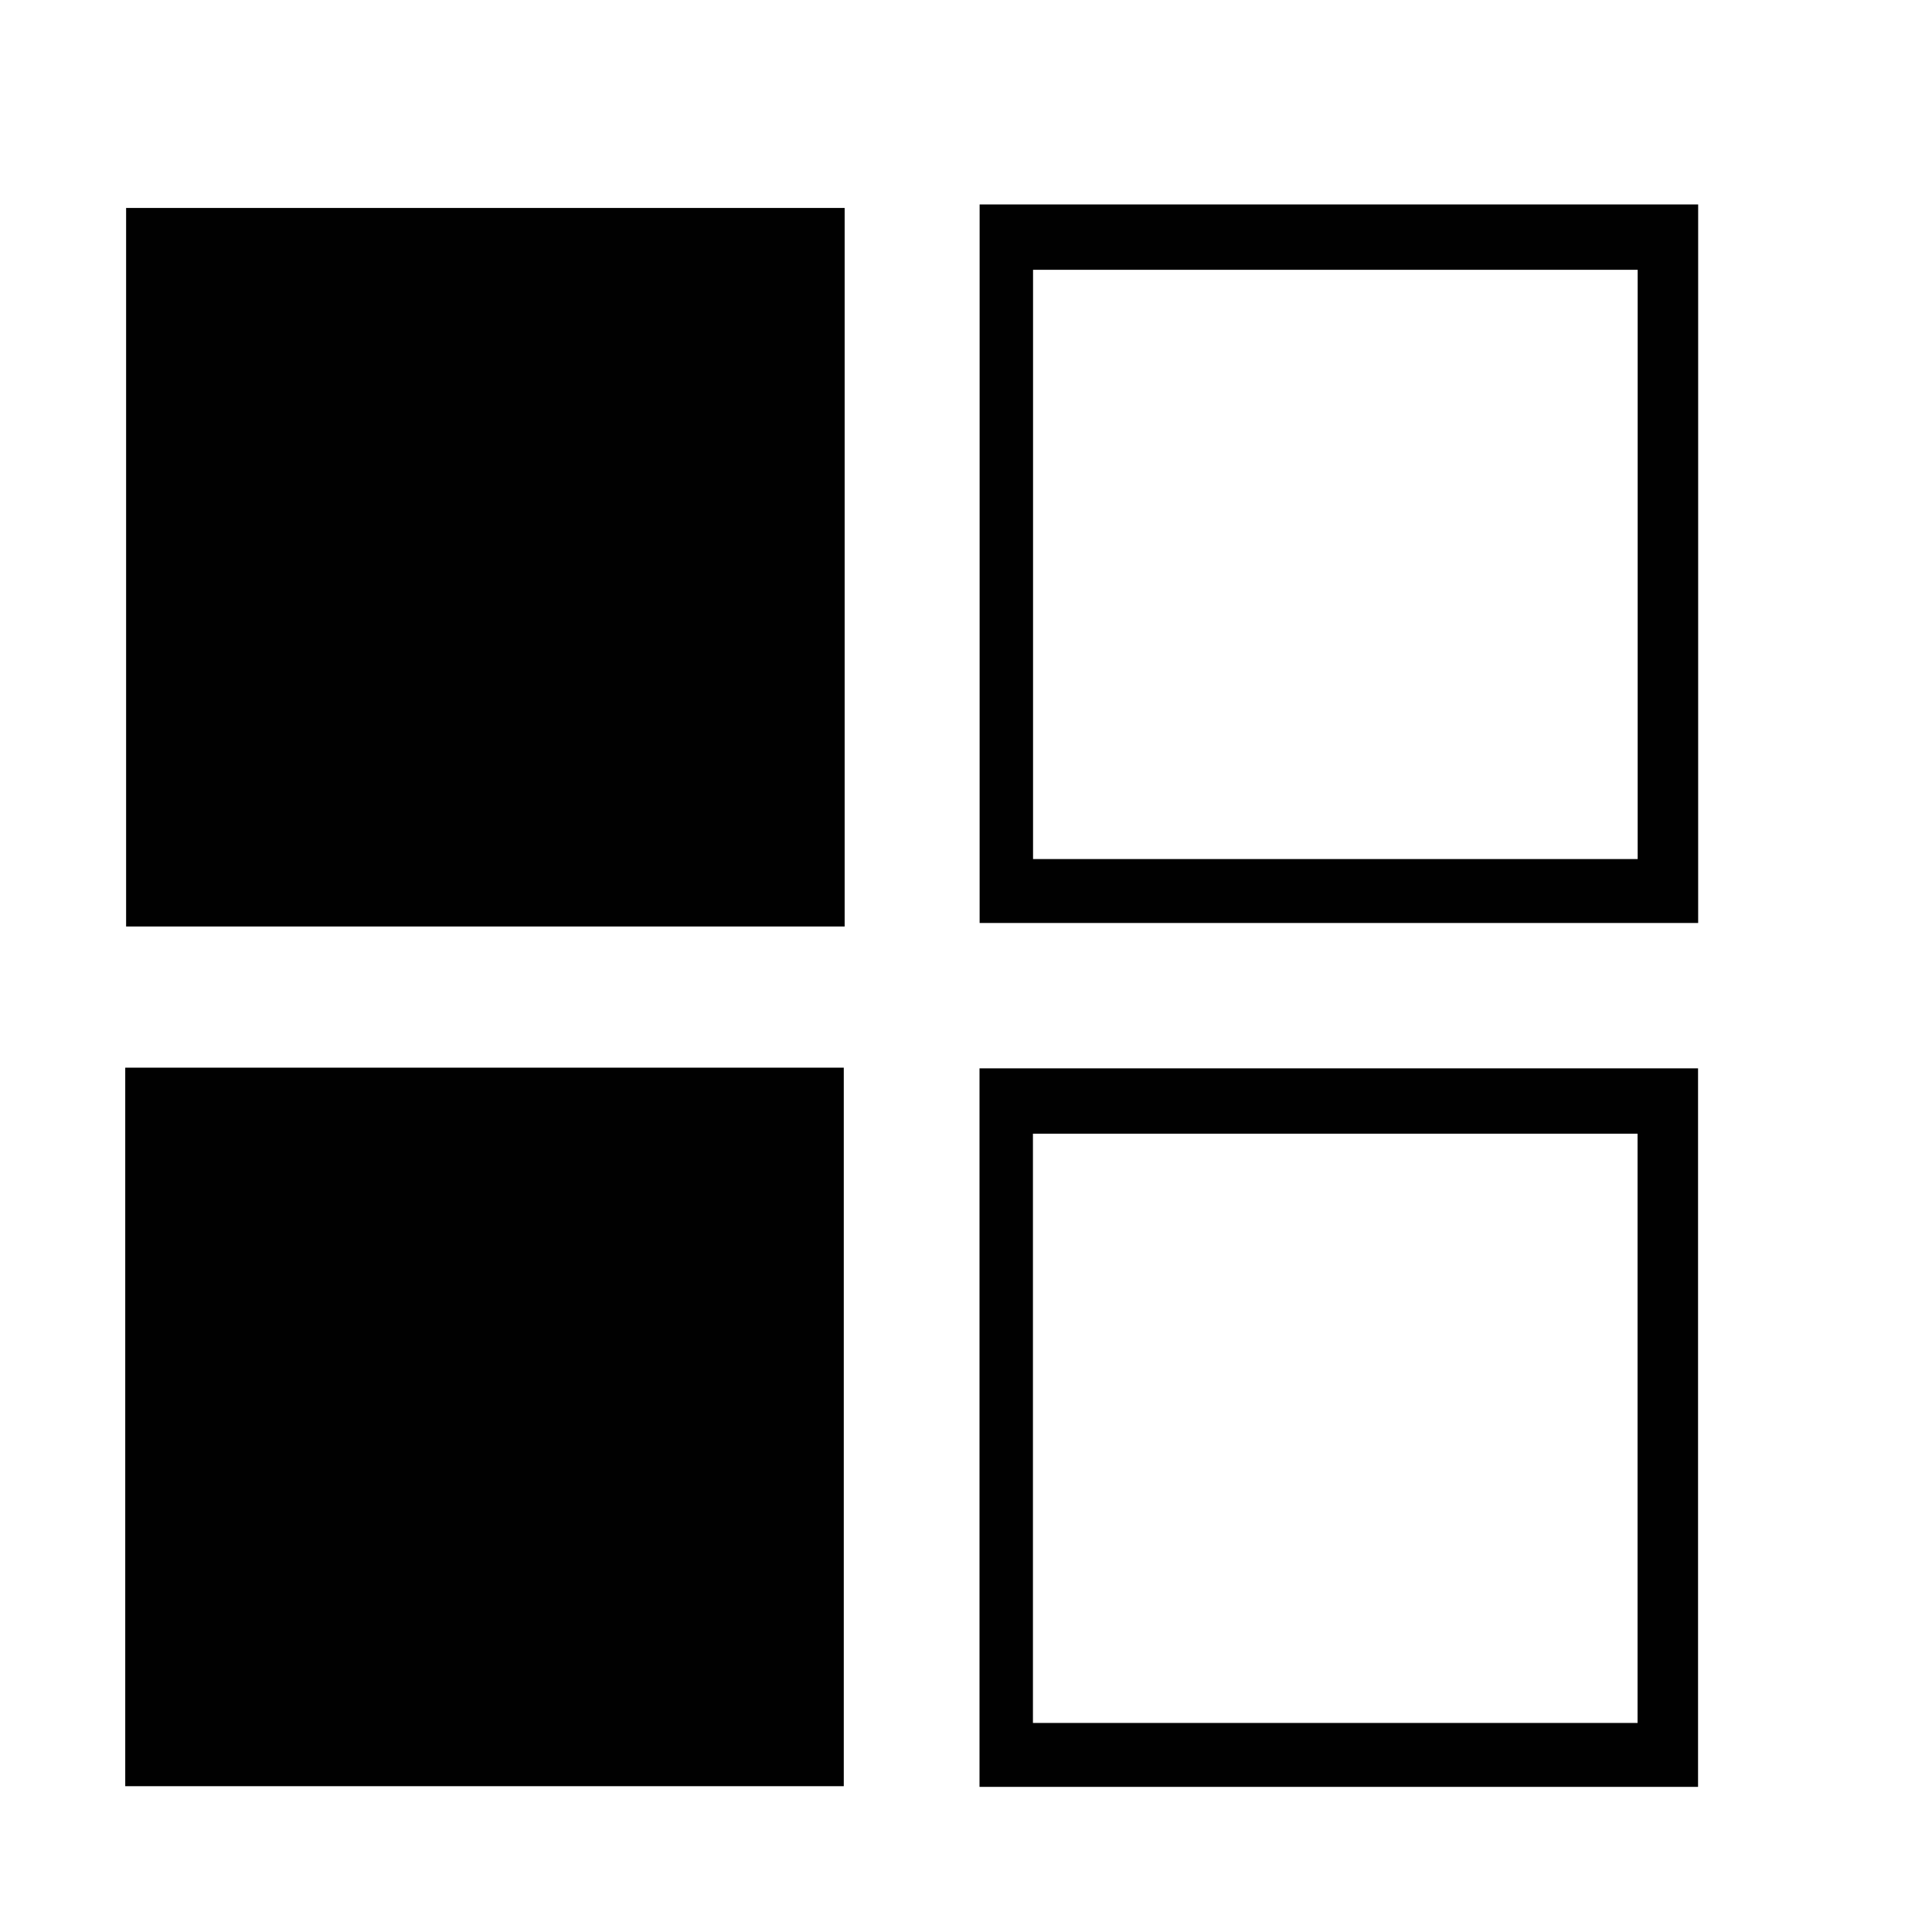
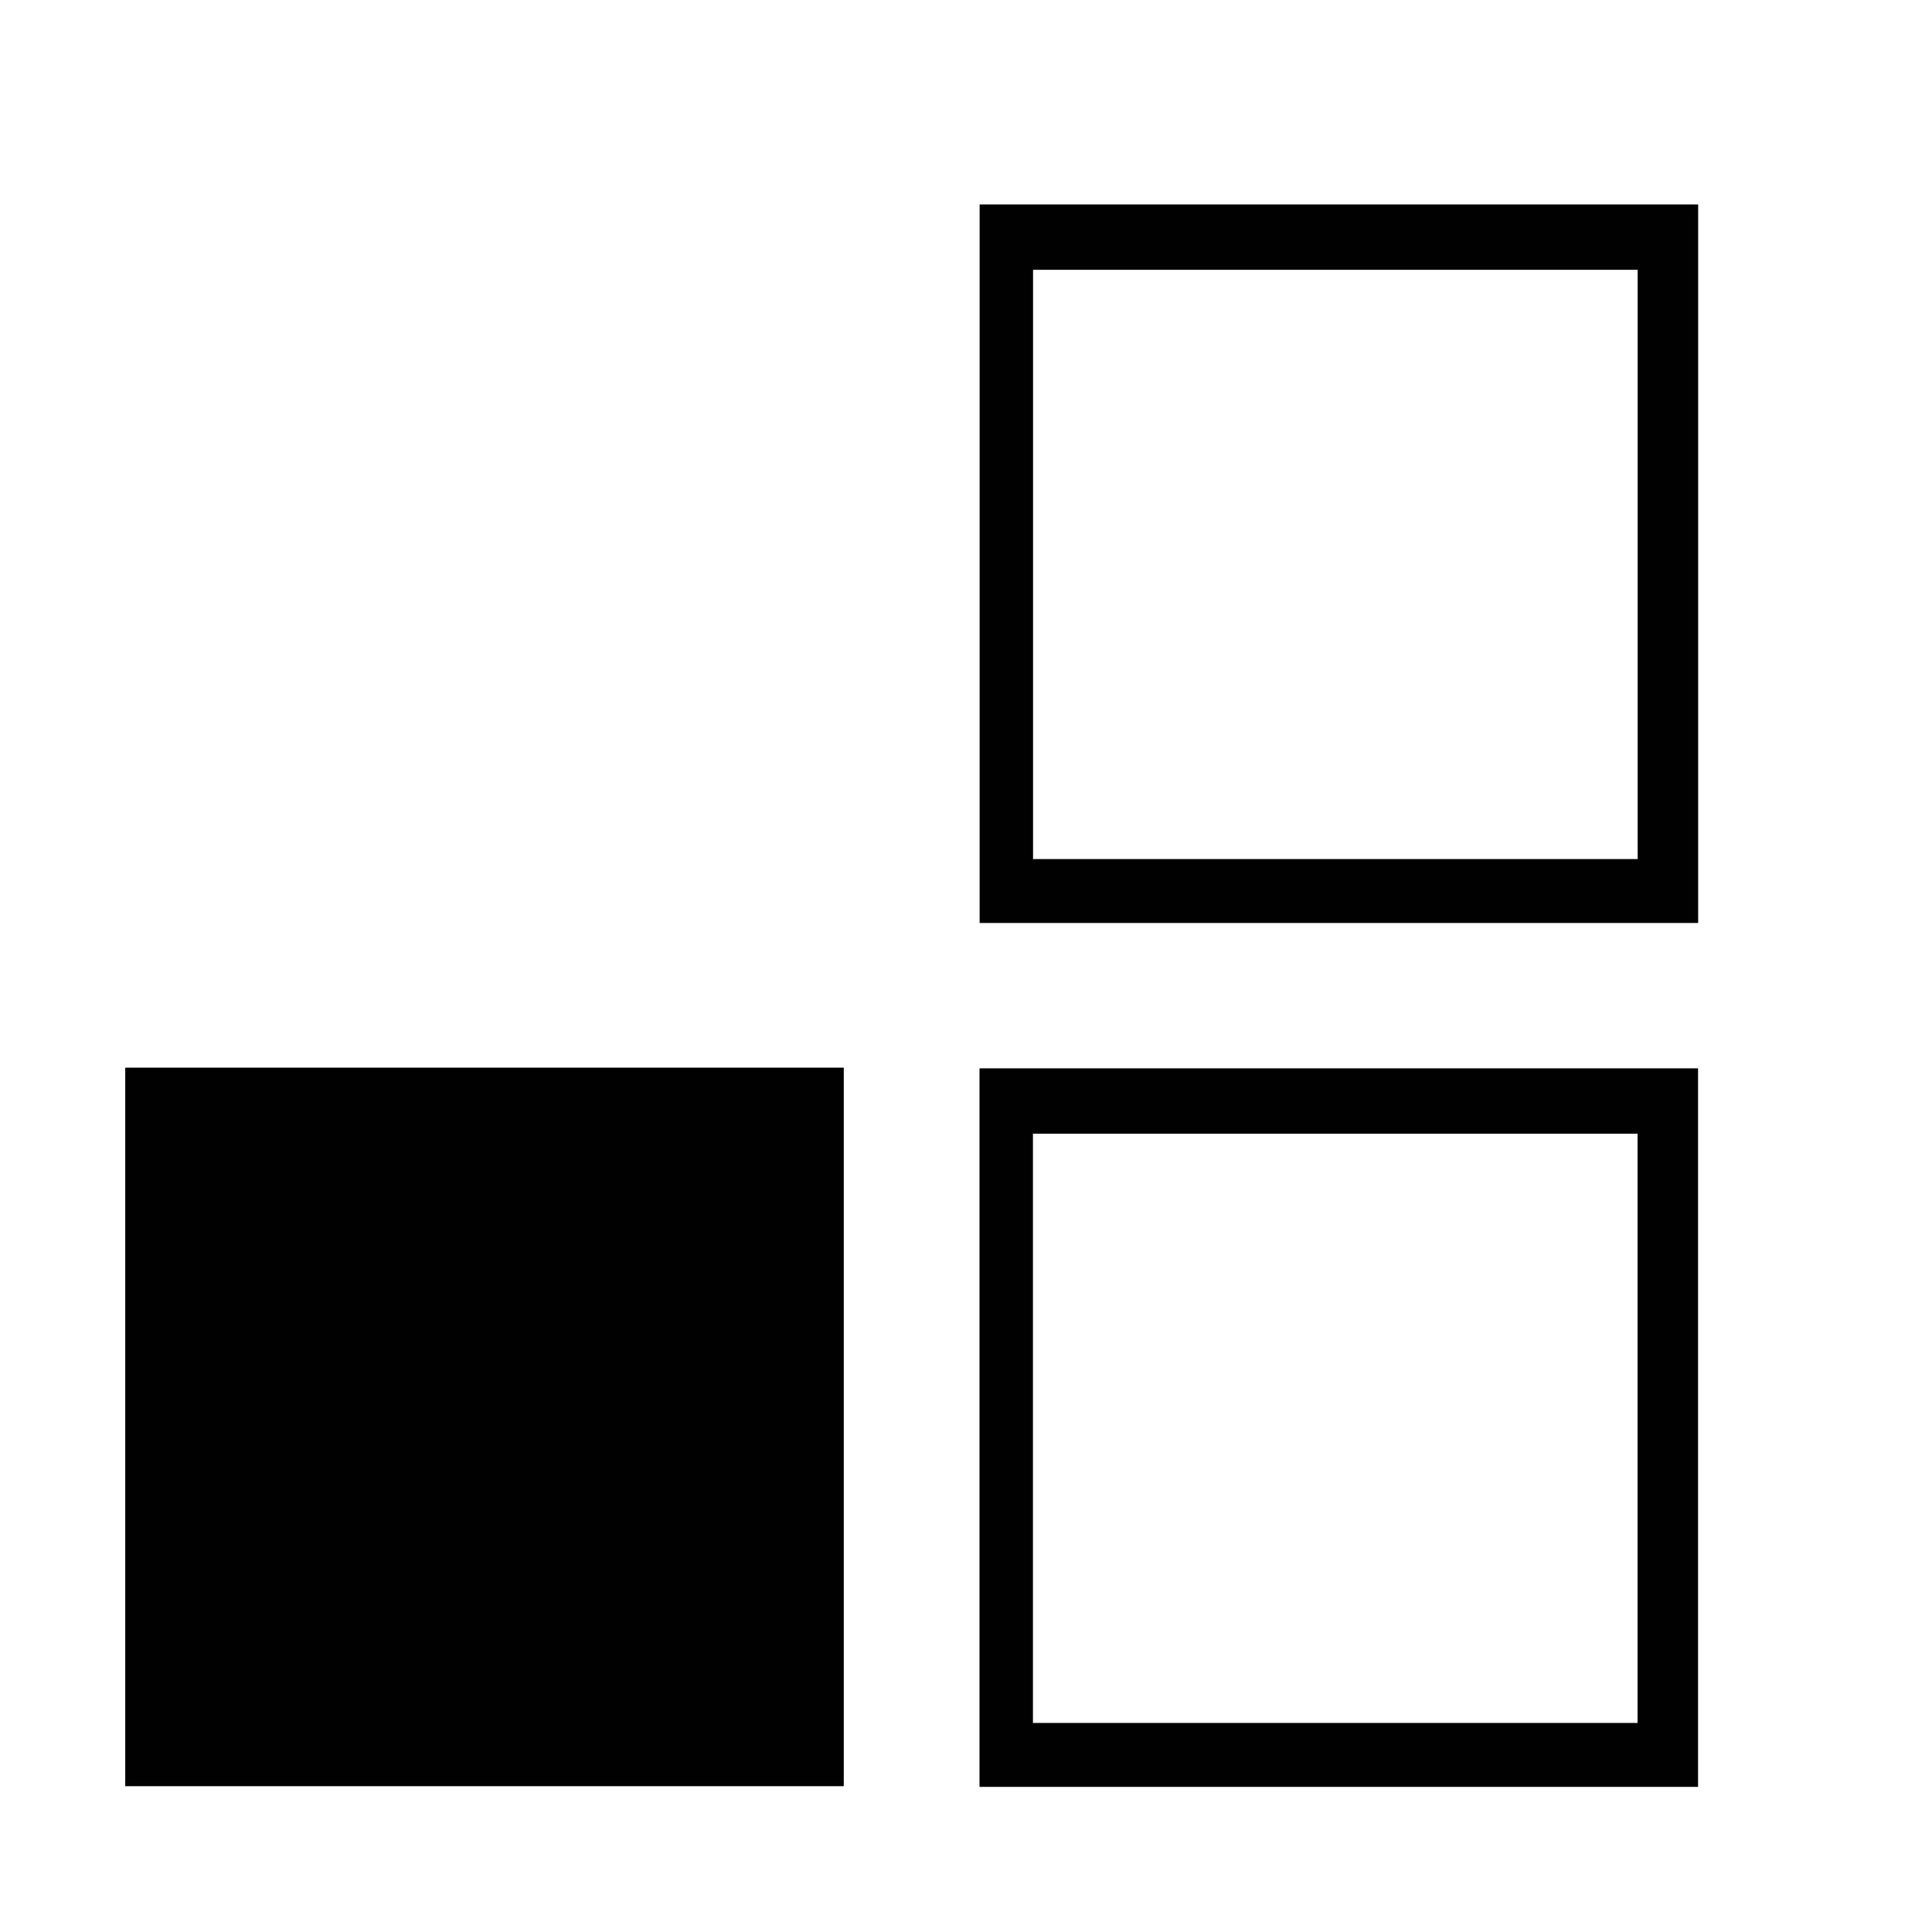
<svg xmlns="http://www.w3.org/2000/svg" fill="#000000" width="800px" height="800px" version="1.1" viewBox="144 144 512 512">
  <g fill-opacity=".995">
-     <path d="m177.42 389.53h190.42v-190.42h-190.42" />
    <path d="m403.61 388.6h190.42v-190.42h-190.42m174.39 173.48h-160.23v-156.16h160.23z" />
    <path d="m403.58 617.54h190.42v-190.42h-190.42m174.39 173.48h-160.23v-156.16h160.23z" />
    <path d="m177.19 617.36h190.42v-190.42h-190.42" />
  </g>
</svg>